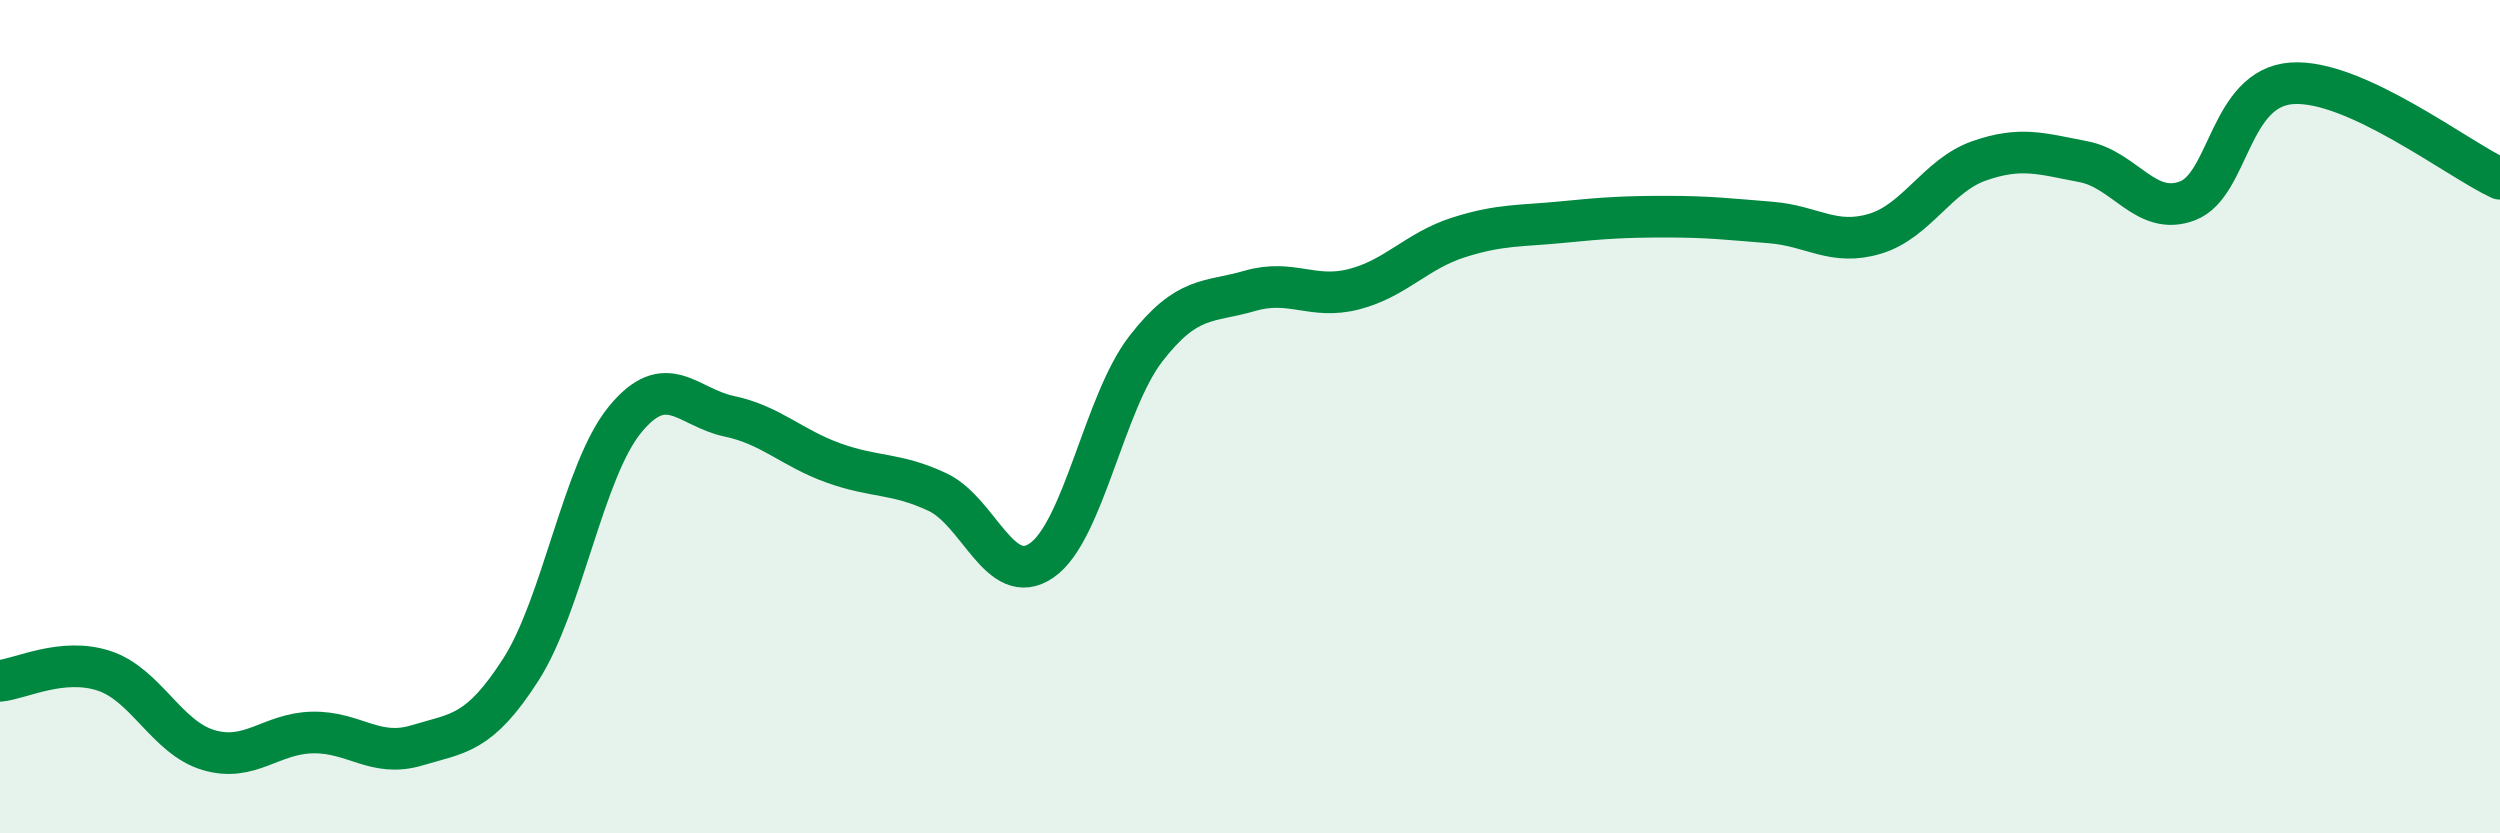
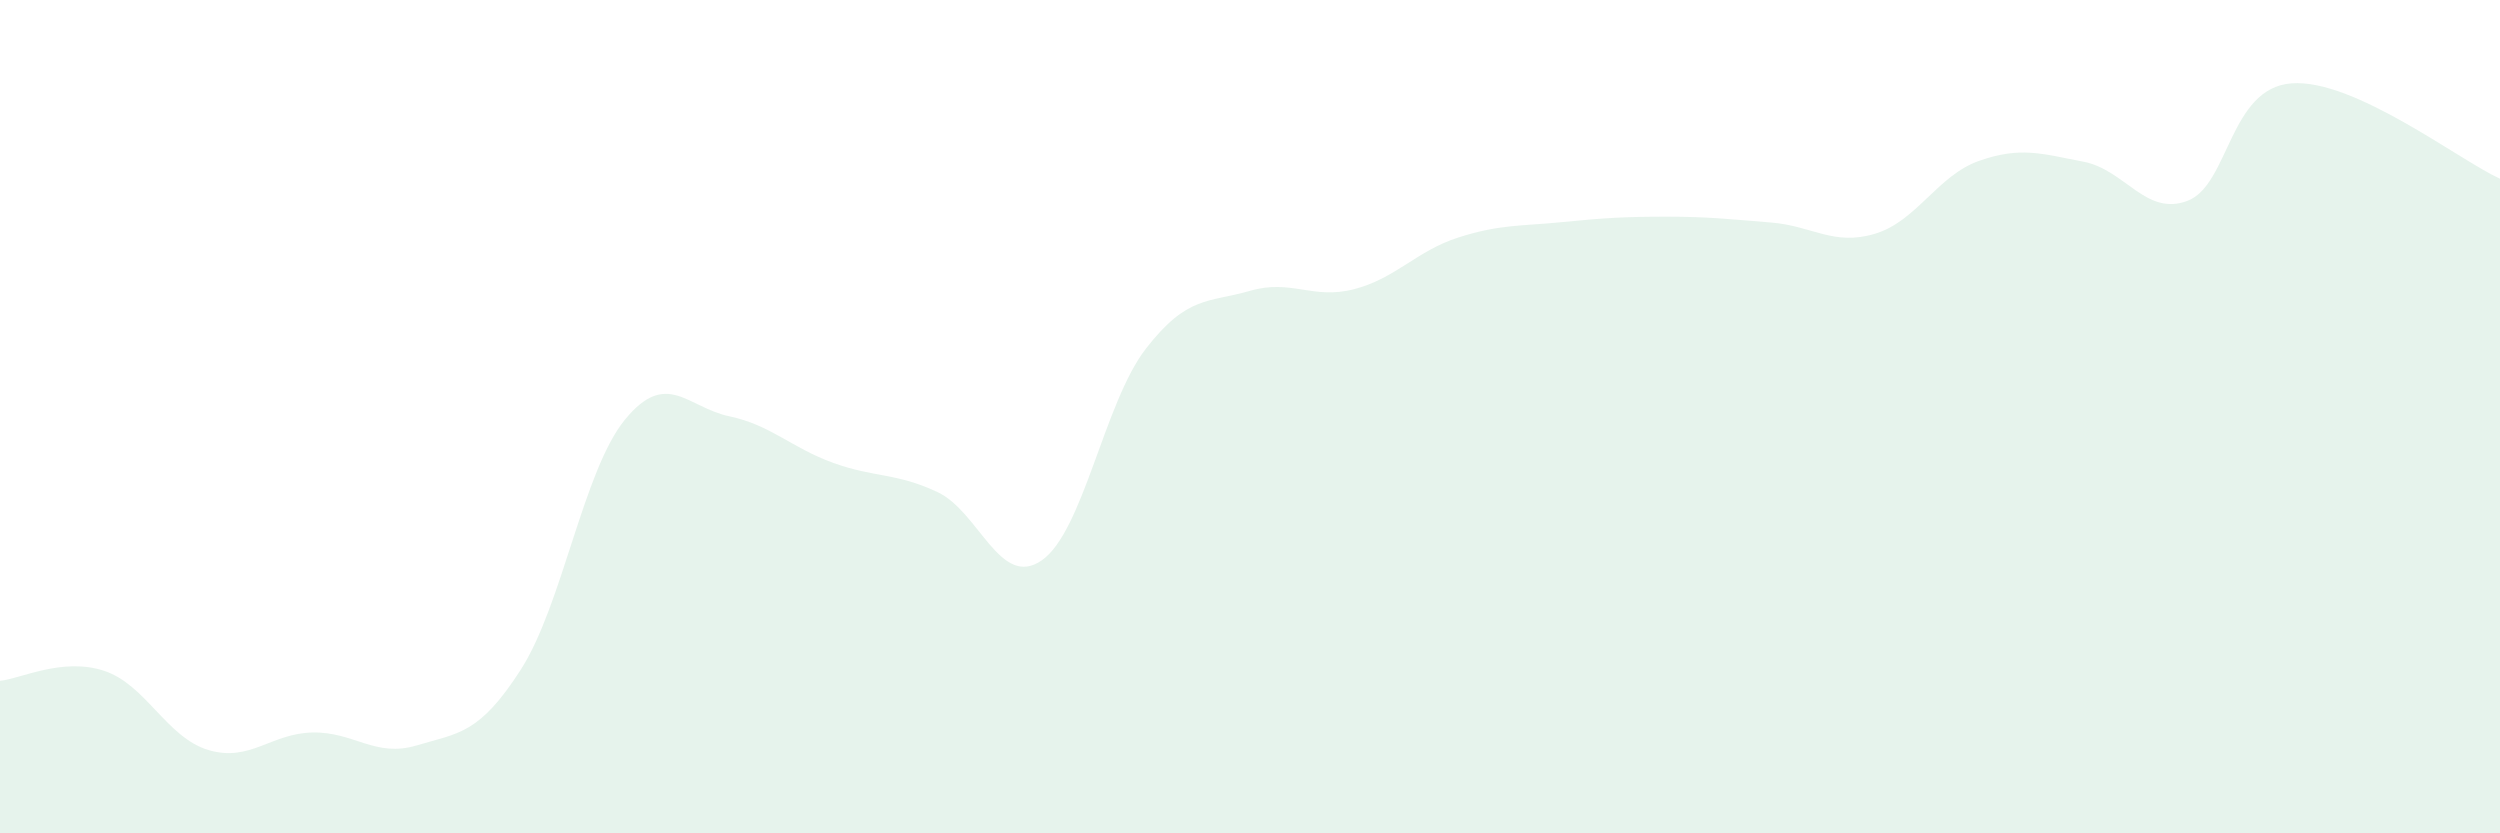
<svg xmlns="http://www.w3.org/2000/svg" width="60" height="20" viewBox="0 0 60 20">
  <path d="M 0,16.34 C 0.5,16.29 1.5,15.77 2.5,16.1 C 3.5,16.43 4,17.7 5,18 C 6,18.3 6.5,17.6 7.5,17.58 C 8.5,17.56 9,18.19 10,17.89 C 11,17.59 11.5,17.63 12.5,16.07 C 13.5,14.51 14,11.29 15,10.07 C 16,8.85 16.5,9.78 17.5,9.99 C 18.5,10.2 19,10.75 20,11.11 C 21,11.47 21.5,11.34 22.5,11.81 C 23.5,12.28 24,14.14 25,13.45 C 26,12.76 26.5,9.66 27.5,8.37 C 28.5,7.08 29,7.27 30,6.98 C 31,6.69 31.5,7.2 32.5,6.94 C 33.5,6.68 34,6.02 35,5.7 C 36,5.38 36.5,5.43 37.5,5.33 C 38.5,5.23 39,5.2 40,5.2 C 41,5.2 41.5,5.26 42.5,5.34 C 43.5,5.42 44,5.91 45,5.61 C 46,5.31 46.5,4.21 47.5,3.86 C 48.5,3.51 49,3.69 50,3.88 C 51,4.07 51.5,5.2 52.5,4.82 C 53.5,4.44 53.5,2.11 55,2 C 56.5,1.89 59,3.83 60,4.29L60 20L0 20Z" fill="#008740" opacity="0.1" stroke-linecap="round" stroke-linejoin="round" />
-   <path d="M 0,16.34 C 0.5,16.29 1.5,15.77 2.5,16.1 C 3.5,16.43 4,17.7 5,18 C 6,18.3 6.5,17.6 7.5,17.58 C 8.5,17.56 9,18.19 10,17.89 C 11,17.59 11.5,17.63 12.5,16.07 C 13.5,14.51 14,11.29 15,10.07 C 16,8.85 16.5,9.78 17.5,9.99 C 18.5,10.2 19,10.75 20,11.11 C 21,11.47 21.5,11.34 22.5,11.81 C 23.5,12.28 24,14.14 25,13.45 C 26,12.76 26.5,9.66 27.5,8.37 C 28.5,7.08 29,7.27 30,6.98 C 31,6.69 31.5,7.2 32.5,6.94 C 33.5,6.68 34,6.02 35,5.7 C 36,5.38 36.5,5.43 37.5,5.33 C 38.5,5.23 39,5.2 40,5.2 C 41,5.2 41.5,5.26 42.5,5.34 C 43.5,5.42 44,5.91 45,5.61 C 46,5.31 46.5,4.21 47.5,3.86 C 48.5,3.51 49,3.69 50,3.88 C 51,4.07 51.5,5.2 52.5,4.82 C 53.5,4.44 53.5,2.11 55,2 C 56.5,1.89 59,3.83 60,4.29" stroke="#008740" stroke-width="1" fill="none" stroke-linecap="round" stroke-linejoin="round" />
</svg>